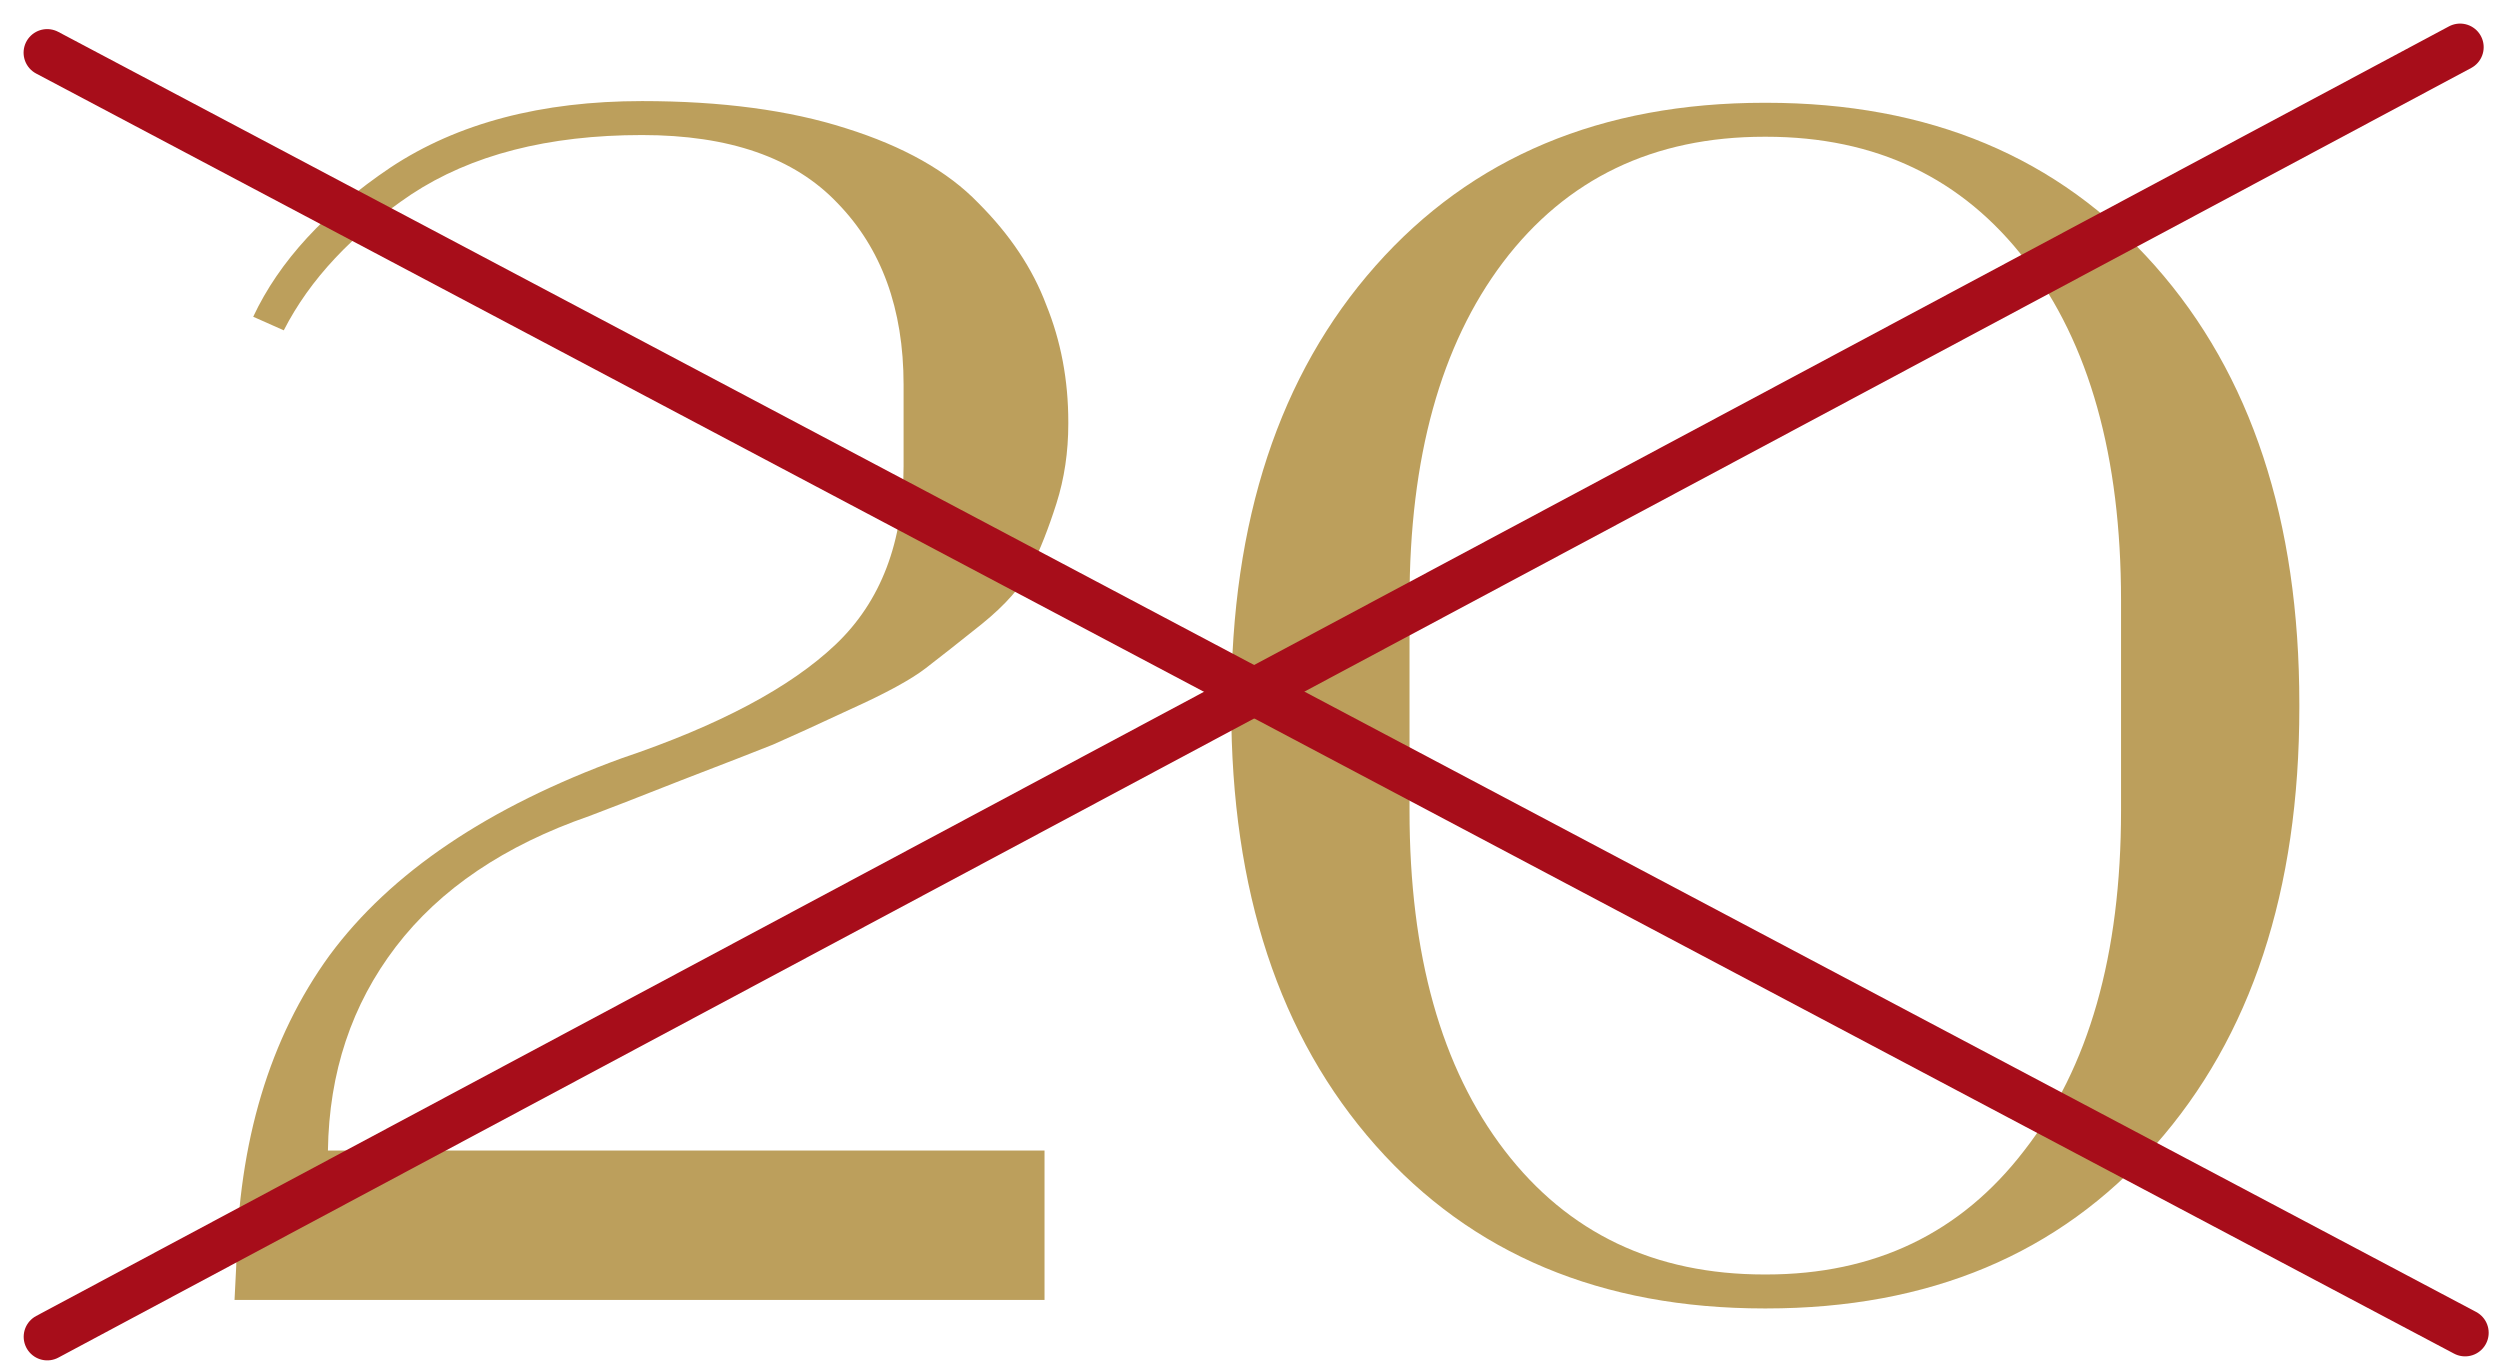
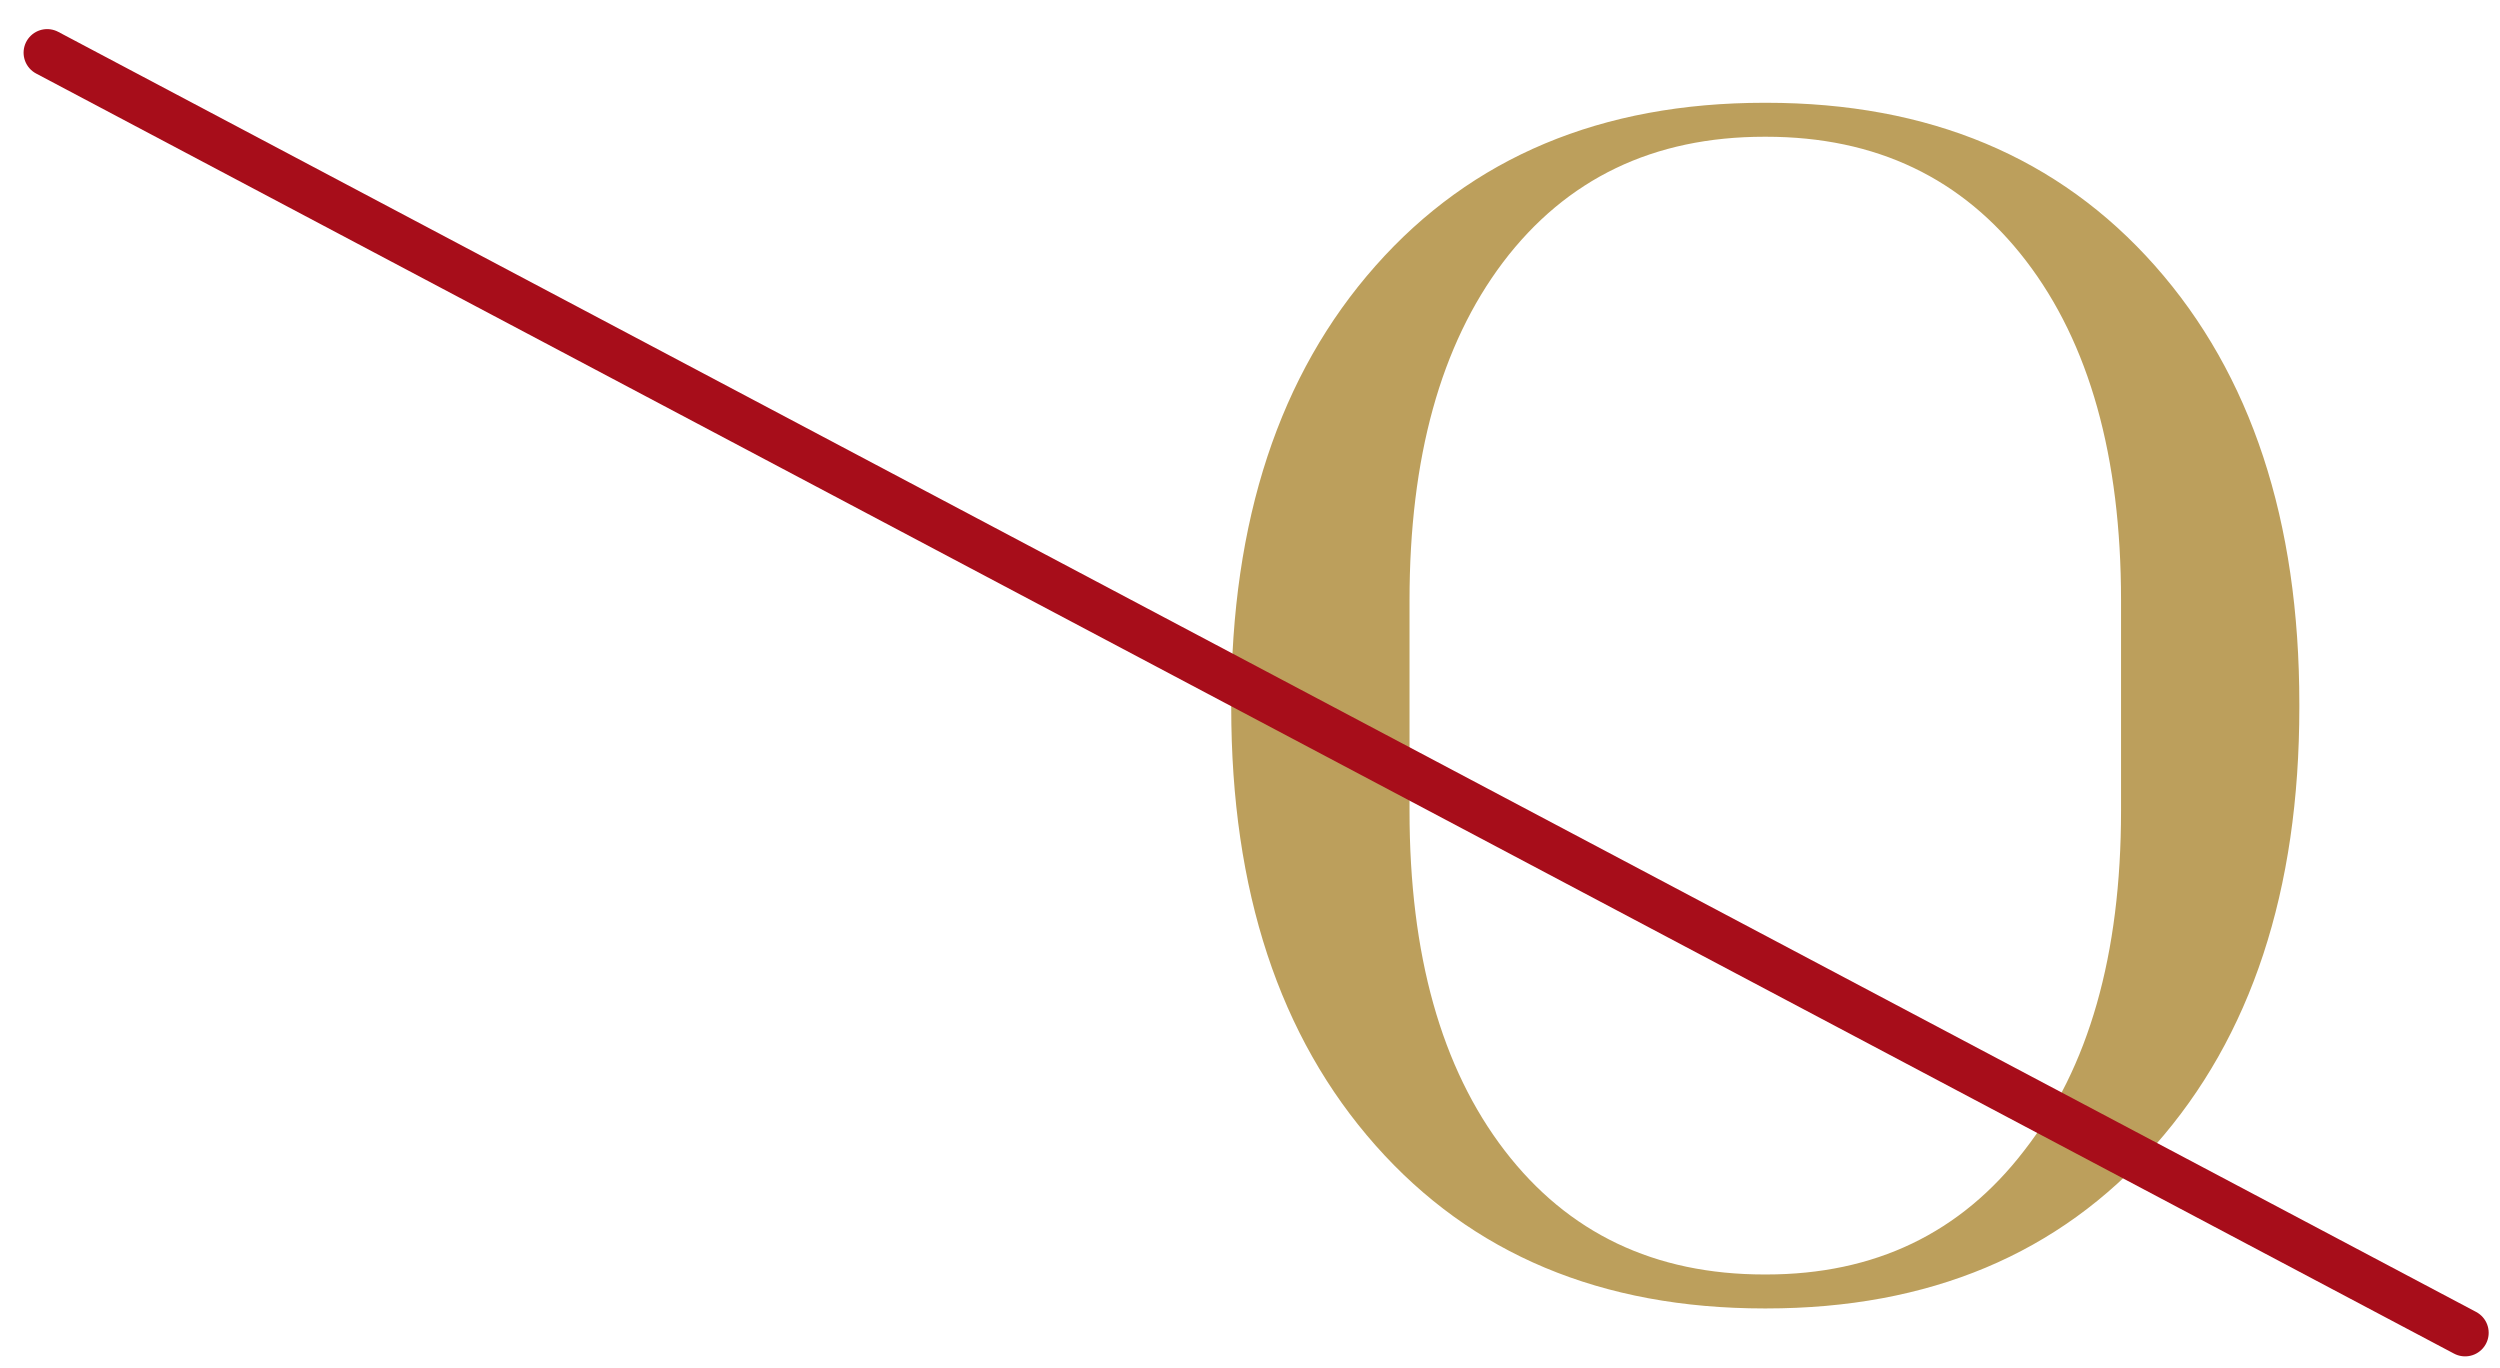
<svg xmlns="http://www.w3.org/2000/svg" fill="none" viewBox="0 0 53 29" height="29" width="53">
-   <path fill="#BC9F5C" d="M6.016 7.003L5.368 6.715C5.92 5.539 6.892 4.483 8.284 3.547C9.7 2.611 11.476 2.143 13.612 2.143C15.292 2.143 16.732 2.335 17.932 2.719C19.156 3.103 20.092 3.631 20.74 4.303C21.412 4.975 21.892 5.695 22.18 6.463C22.492 7.231 22.648 8.059 22.648 8.947V8.983C22.648 9.583 22.564 10.147 22.396 10.675C22.228 11.203 22.048 11.659 21.856 12.043C21.664 12.427 21.316 12.823 20.812 13.231C20.332 13.615 19.936 13.927 19.624 14.167C19.312 14.407 18.784 14.695 18.04 15.031C17.32 15.367 16.768 15.619 16.384 15.787C16.024 15.931 15.376 16.183 14.44 16.543C13.528 16.903 12.88 17.155 12.496 17.299C10.696 17.923 9.328 18.847 8.392 20.071C7.456 21.295 6.976 22.735 6.952 24.391H22.144V27.559H4.972L5.008 26.839C5.056 24.199 5.716 22.003 6.988 20.251C8.284 18.499 10.348 17.107 13.18 16.075C15.244 15.379 16.756 14.575 17.716 13.663C18.676 12.751 19.156 11.491 19.156 9.883V8.155C19.156 6.547 18.688 5.263 17.752 4.303C16.84 3.343 15.46 2.863 13.612 2.863C11.62 2.863 9.988 3.283 8.716 4.123C7.468 4.963 6.568 5.923 6.016 7.003Z" />
  <path fill="#BC9F5C" d="M37.442 27.739H37.406C33.95 27.739 31.202 26.587 29.162 24.283C27.122 21.979 26.102 18.883 26.102 14.995V14.923C26.102 11.035 27.122 7.939 29.162 5.635C31.202 3.331 33.95 2.179 37.406 2.179H37.442C40.898 2.179 43.646 3.331 45.686 5.635C47.726 7.939 48.746 11.035 48.746 14.923V14.995C48.746 18.883 47.726 21.979 45.686 24.283C43.646 26.587 40.898 27.739 37.442 27.739ZM29.882 12.727V17.191C29.882 20.239 30.554 22.639 31.898 24.391C33.242 26.143 35.078 27.019 37.406 27.019H37.442C39.746 27.019 41.57 26.143 42.914 24.391C44.282 22.639 44.966 20.239 44.966 17.191V12.727C44.966 9.679 44.294 7.279 42.95 5.527C41.606 3.775 39.77 2.899 37.442 2.899H37.406C35.054 2.899 33.206 3.787 31.862 5.563C30.542 7.315 29.882 9.703 29.882 12.727Z" />
  <path stroke-linecap="round" stroke="#A70D1A" d="M1 1.117L52.26 28.255" />
-   <path stroke-linecap="round" stroke="#A70D1A" d="M1.002 28.34L52.154 1" />
</svg>